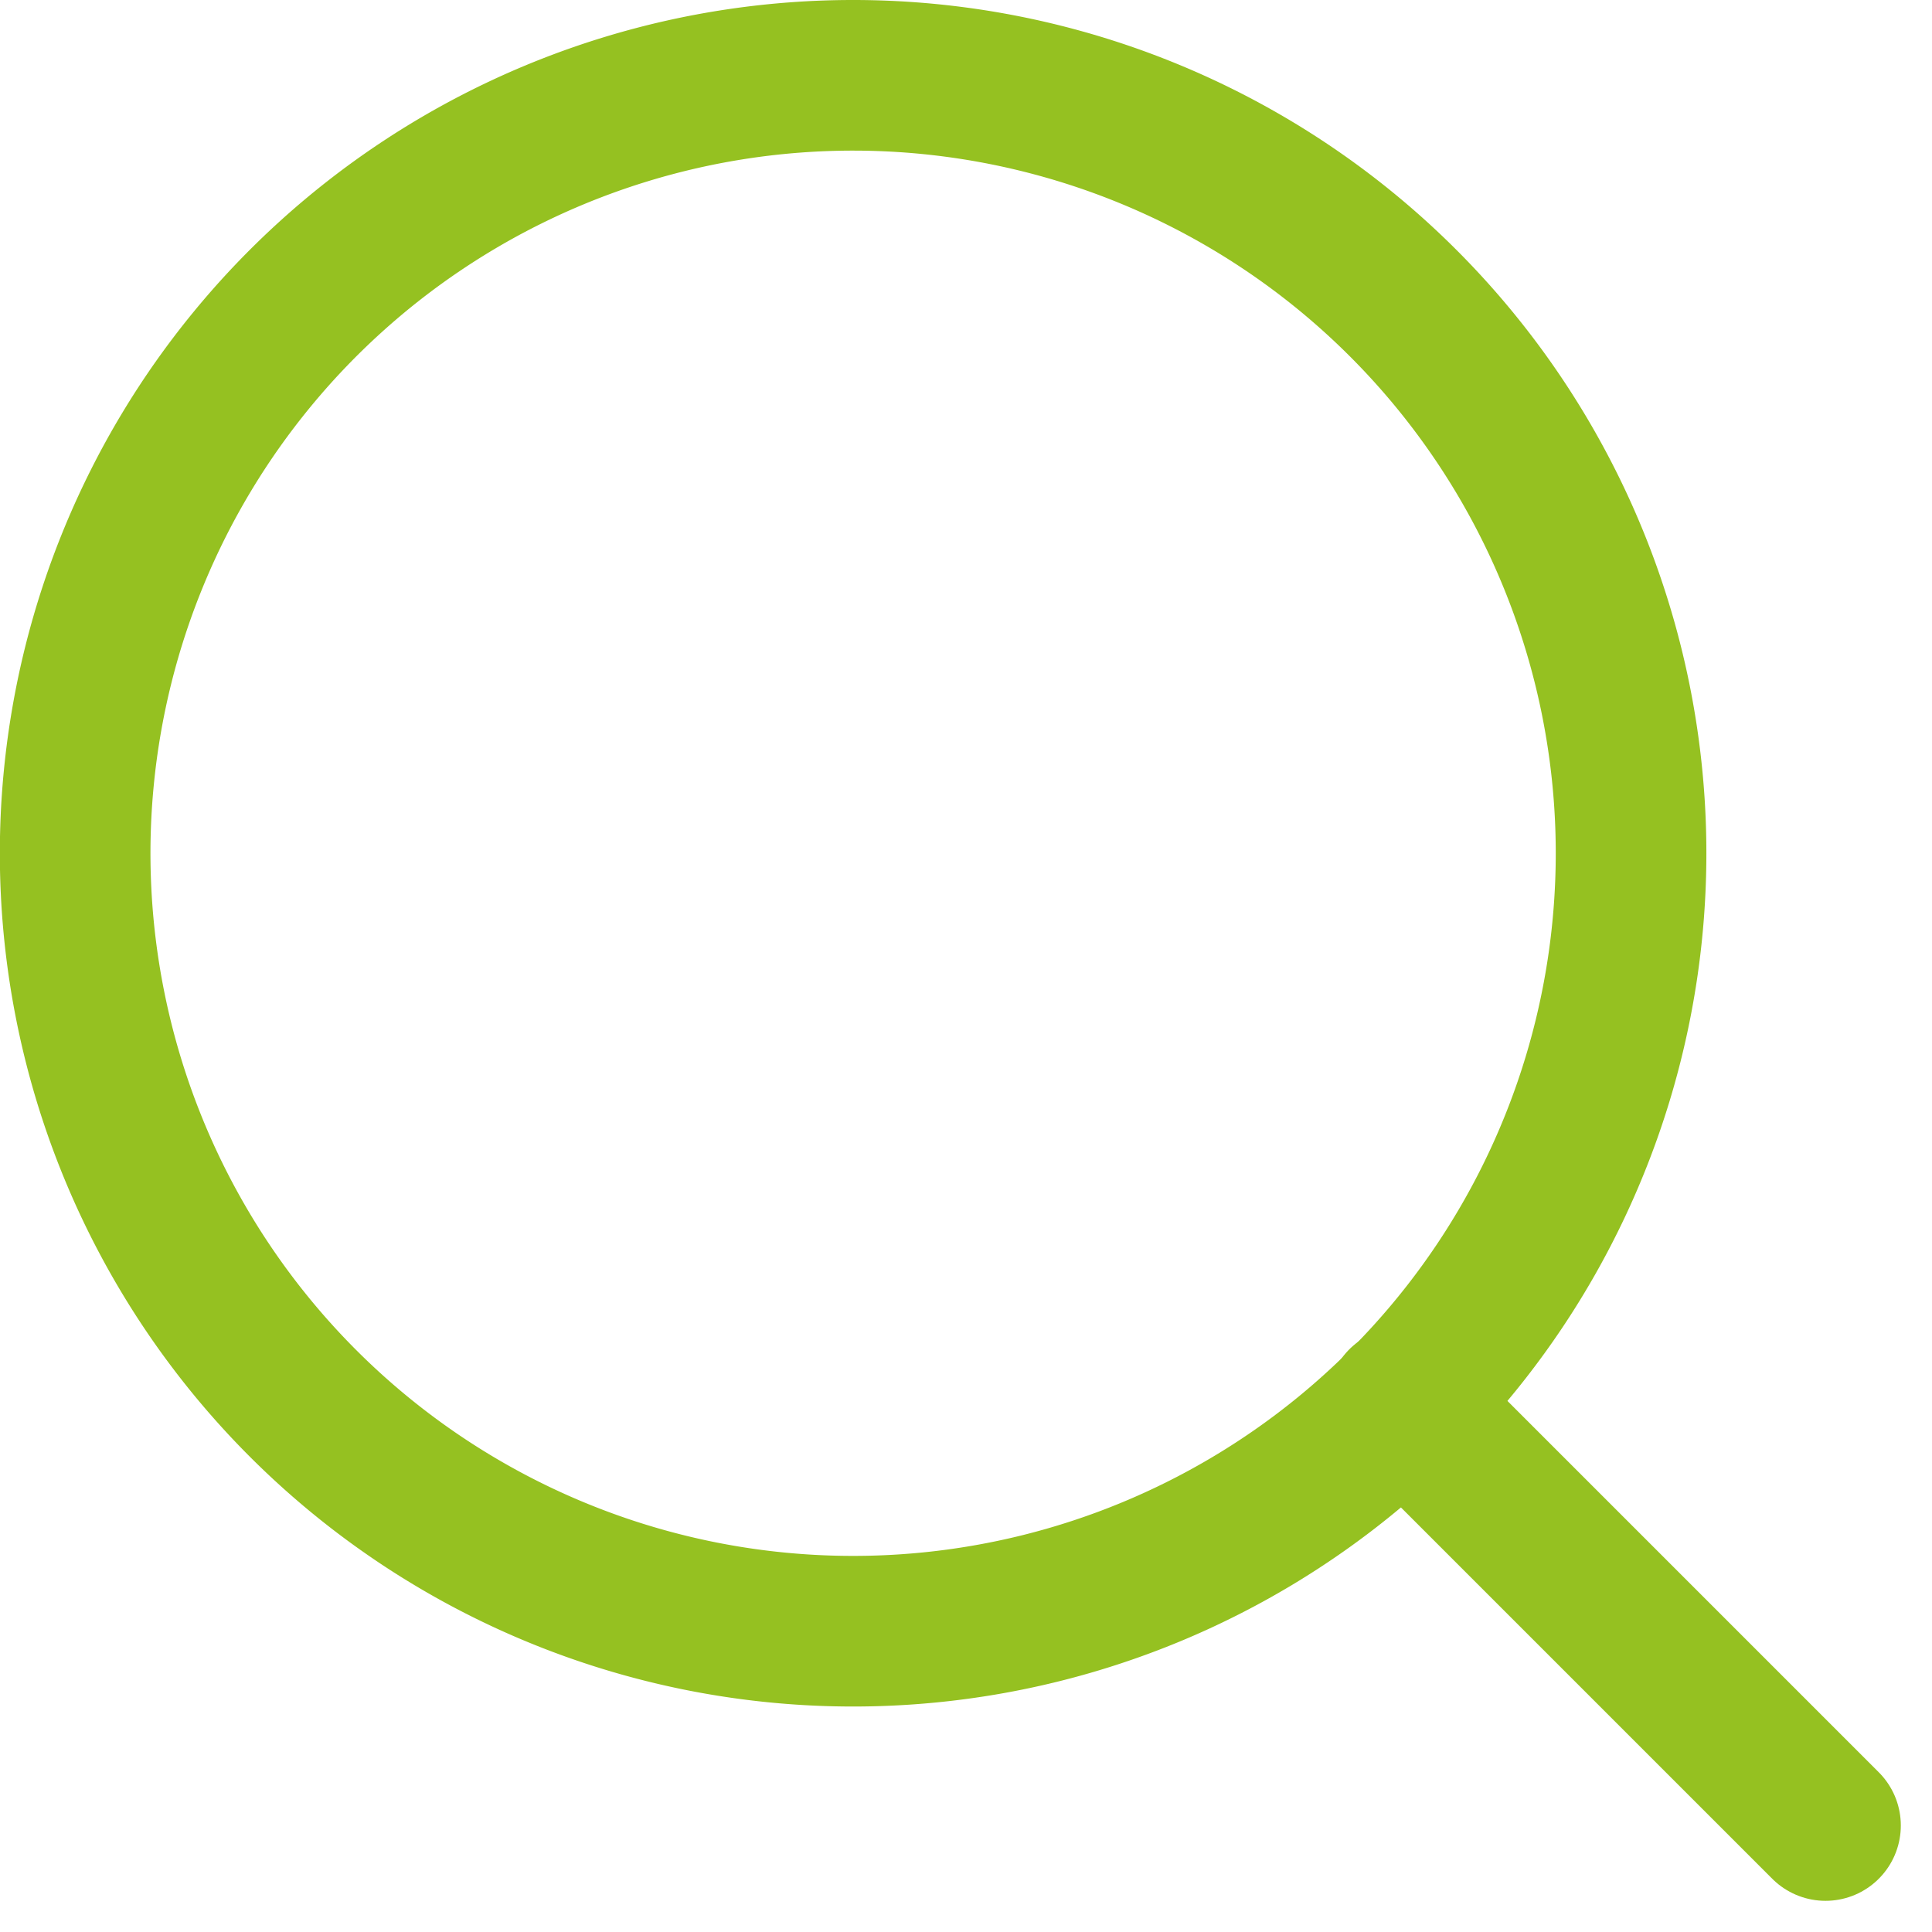
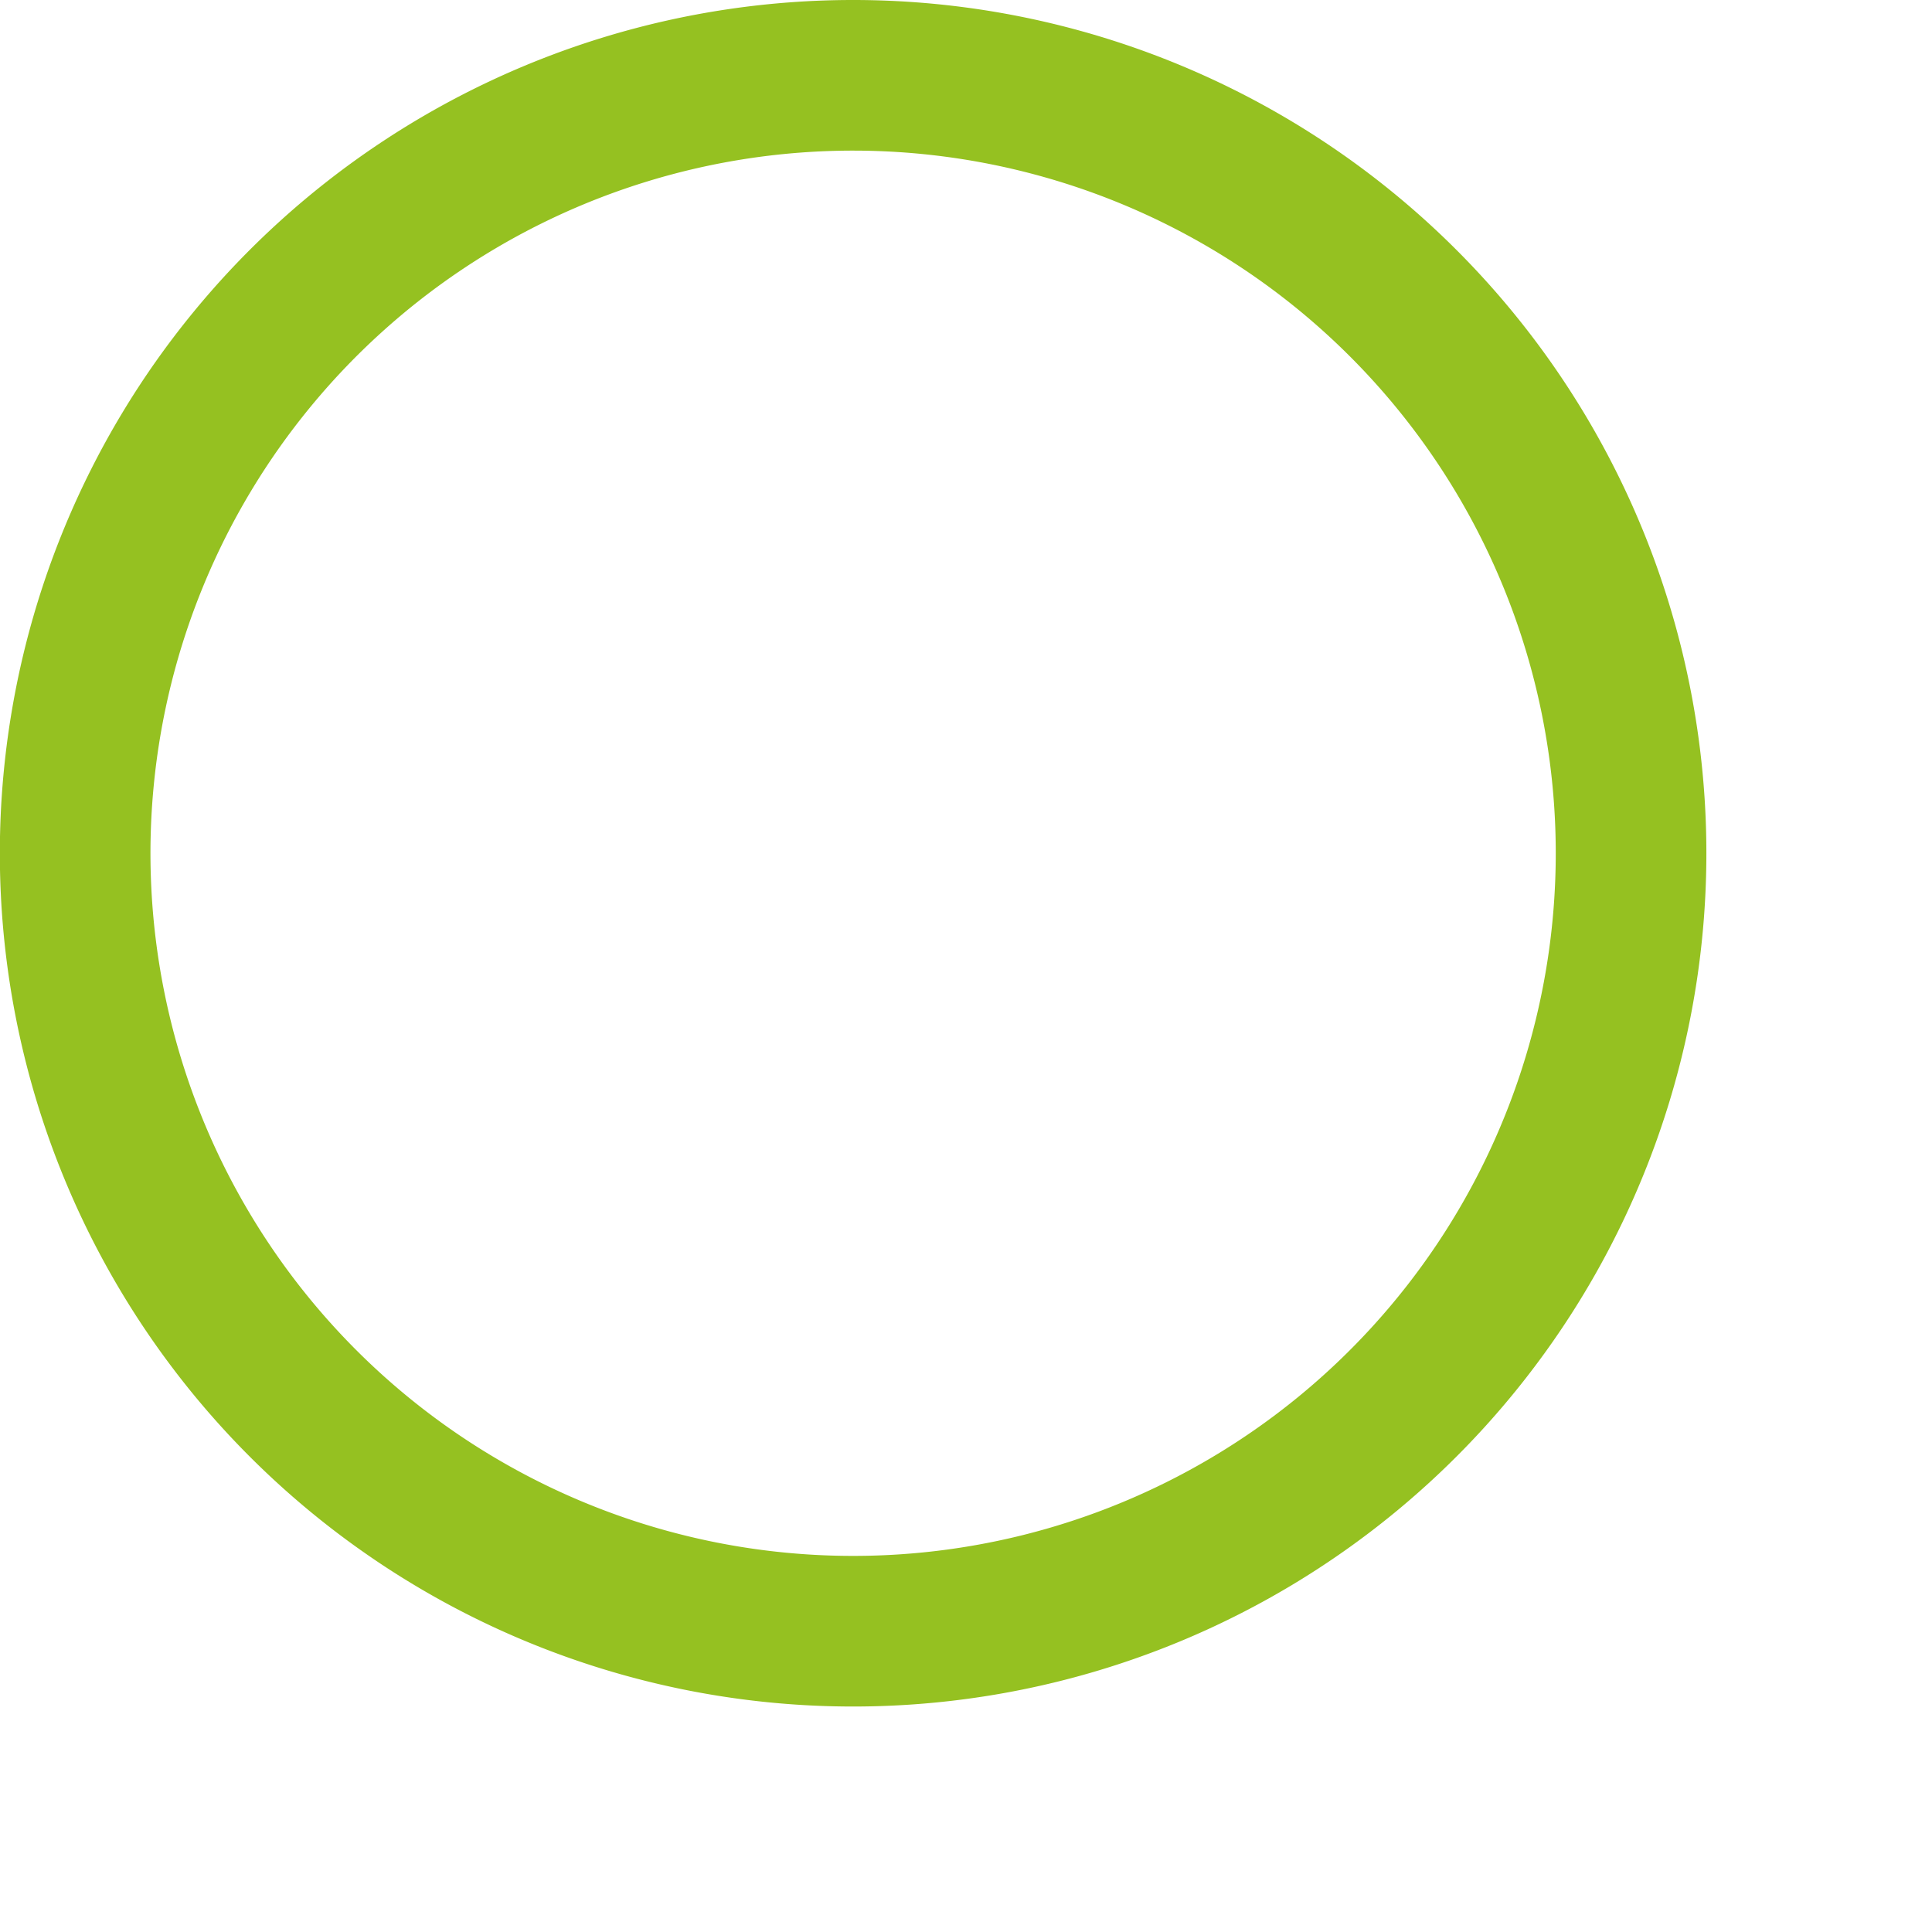
<svg xmlns="http://www.w3.org/2000/svg" width="12.827" height="12.827" viewBox="0 0 12.827 12.827">
  <g id="Icon_feather-search" data-name="Icon feather-search" transform="translate(-4 -4)">
-     <path id="Tracé_29" data-name="Tracé 29" d="M14.829,9.665A5.165,5.165,0,1,1,9.665,4.5,5.165,5.165,0,0,1,14.829,9.665Z" fill="none" stroke="#95c121" stroke-linecap="round" stroke-linejoin="round" stroke-width="1" />
-     <path id="Tracé_30" data-name="Tracé 30" d="M27.783,27.783l-2.808-2.808" transform="translate(-11.663 -11.663)" fill="none" stroke="#95c121" stroke-linecap="round" stroke-linejoin="round" stroke-width="1" />
+     <path id="Tracé_29" data-name="Tracé 29" d="M14.829,9.665A5.165,5.165,0,1,1,9.665,4.5,5.165,5.165,0,0,1,14.829,9.665" fill="none" stroke="#95c121" stroke-linecap="round" stroke-linejoin="round" stroke-width="1" />
  </g>
</svg>